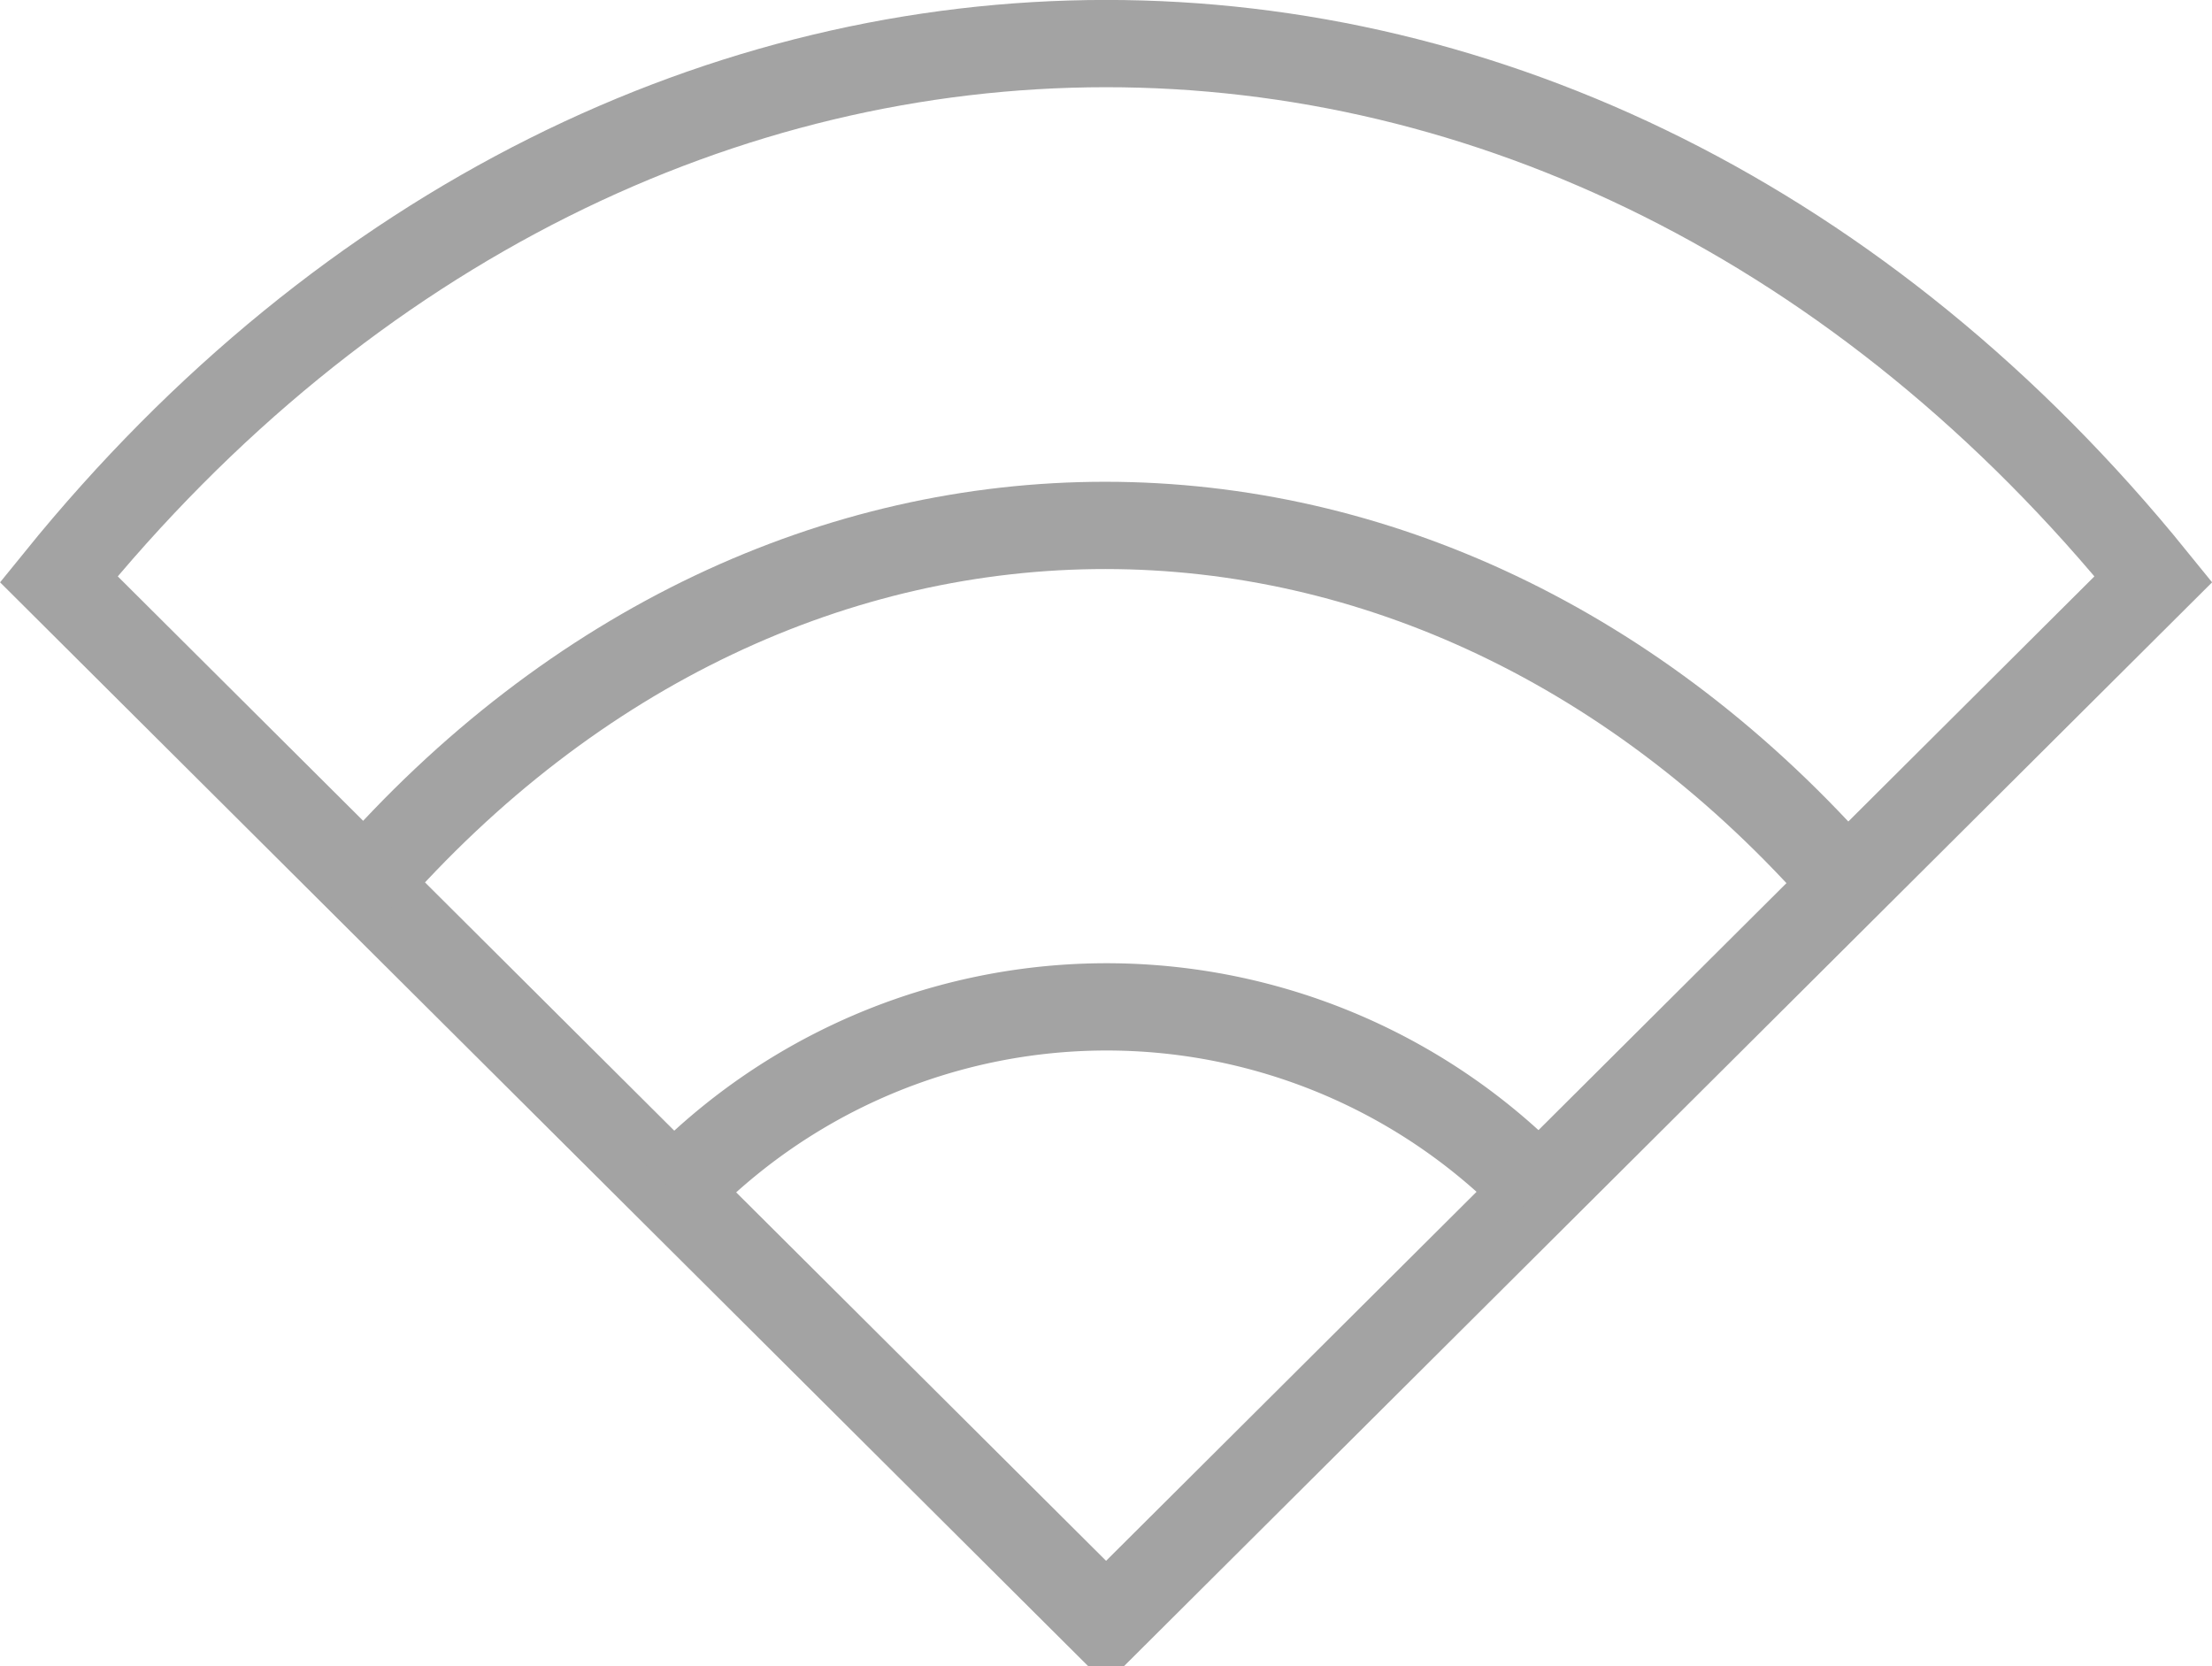
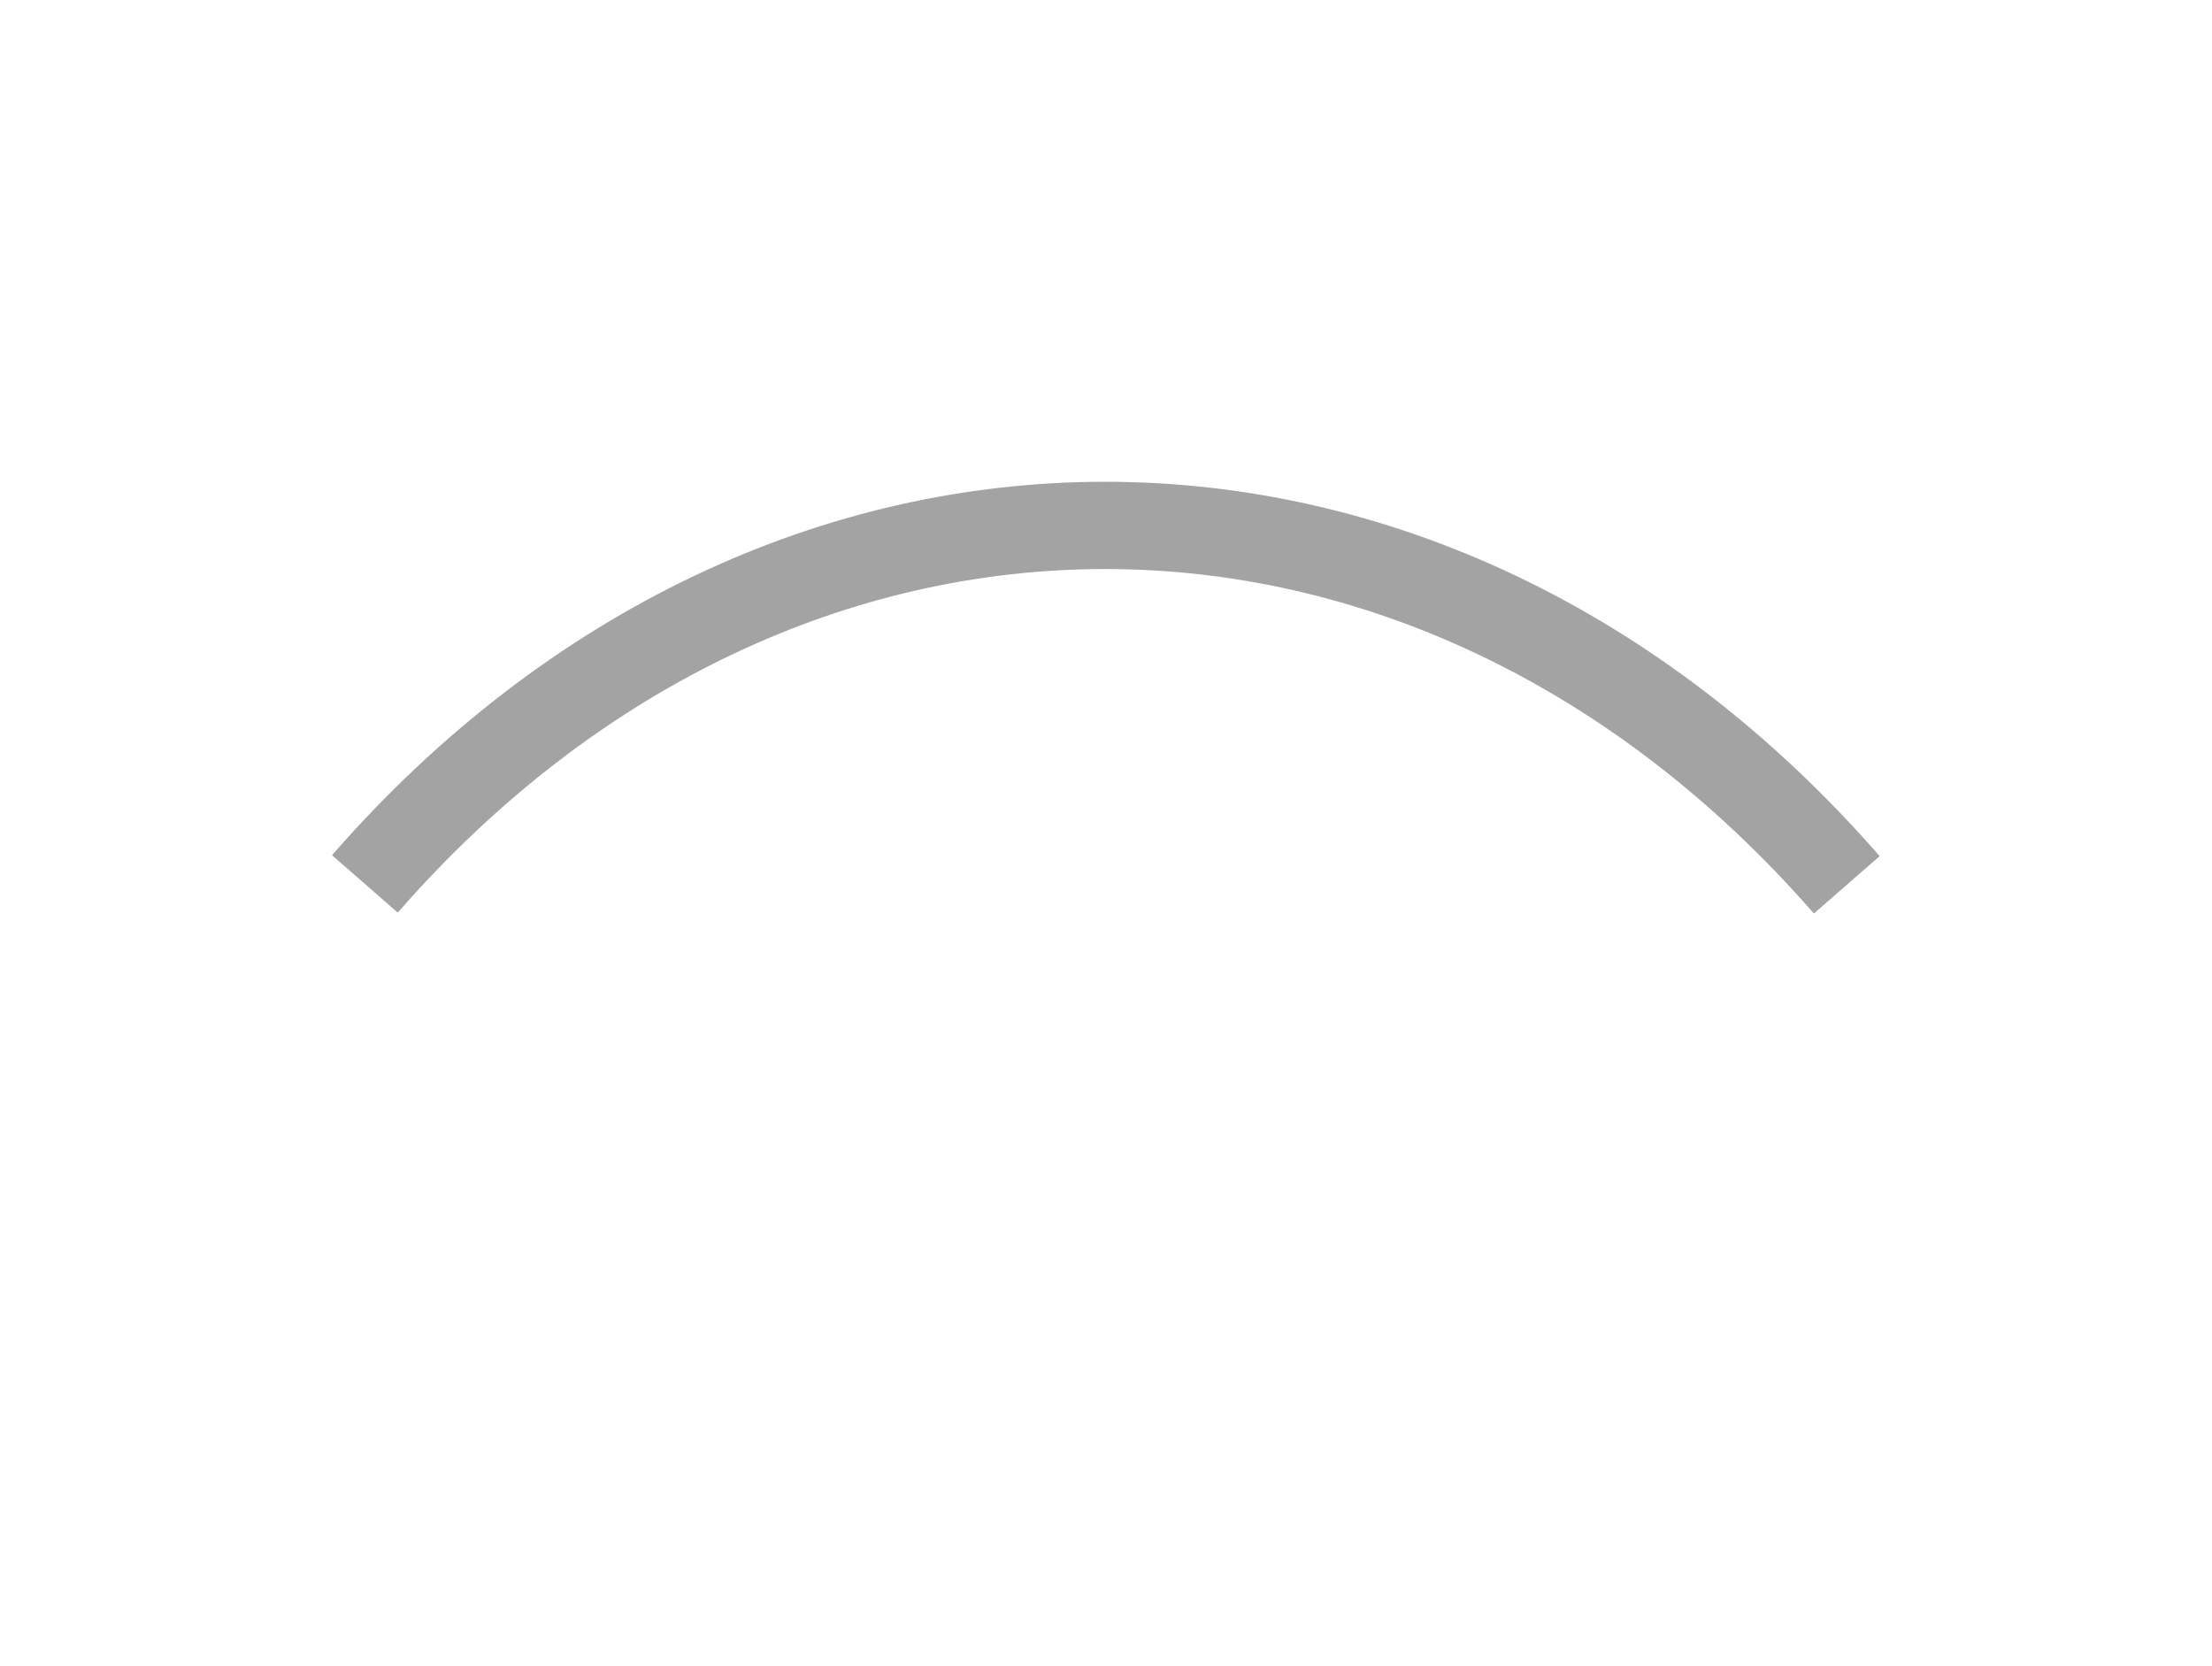
<svg xmlns="http://www.w3.org/2000/svg" width="38.017" height="28.635" viewBox="0 0 38.017 28.635">
  <g id="Group_858" data-name="Group 858" transform="translate(-128.837 -1037.791)">
-     <path id="Path_1097" data-name="Path 1097" d="M147.847,1065.676l18-17.93c-9.95-12.285-26.067-12.264-36,0l18,17.93Z" transform="translate(0)" fill="none" stroke="#a3a3a3" stroke-width="1.5" />
-     <path id="Path_1098" data-name="Path 1098" d="M137.923,1054.373a10.284,10.284,0,0,1,14.865-.014" transform="translate(2.495 3.907)" fill="none" stroke="#a3a3a3" stroke-width="1.5" />
    <path id="Path_1099" data-name="Path 1099" d="M133.866,1051.029c7.17-8.218,18.285-8.218,25.469.016" transform="translate(1.242 1.954)" fill="none" stroke="#a3a3a3" stroke-width="1.5" />
  </g>
</svg>